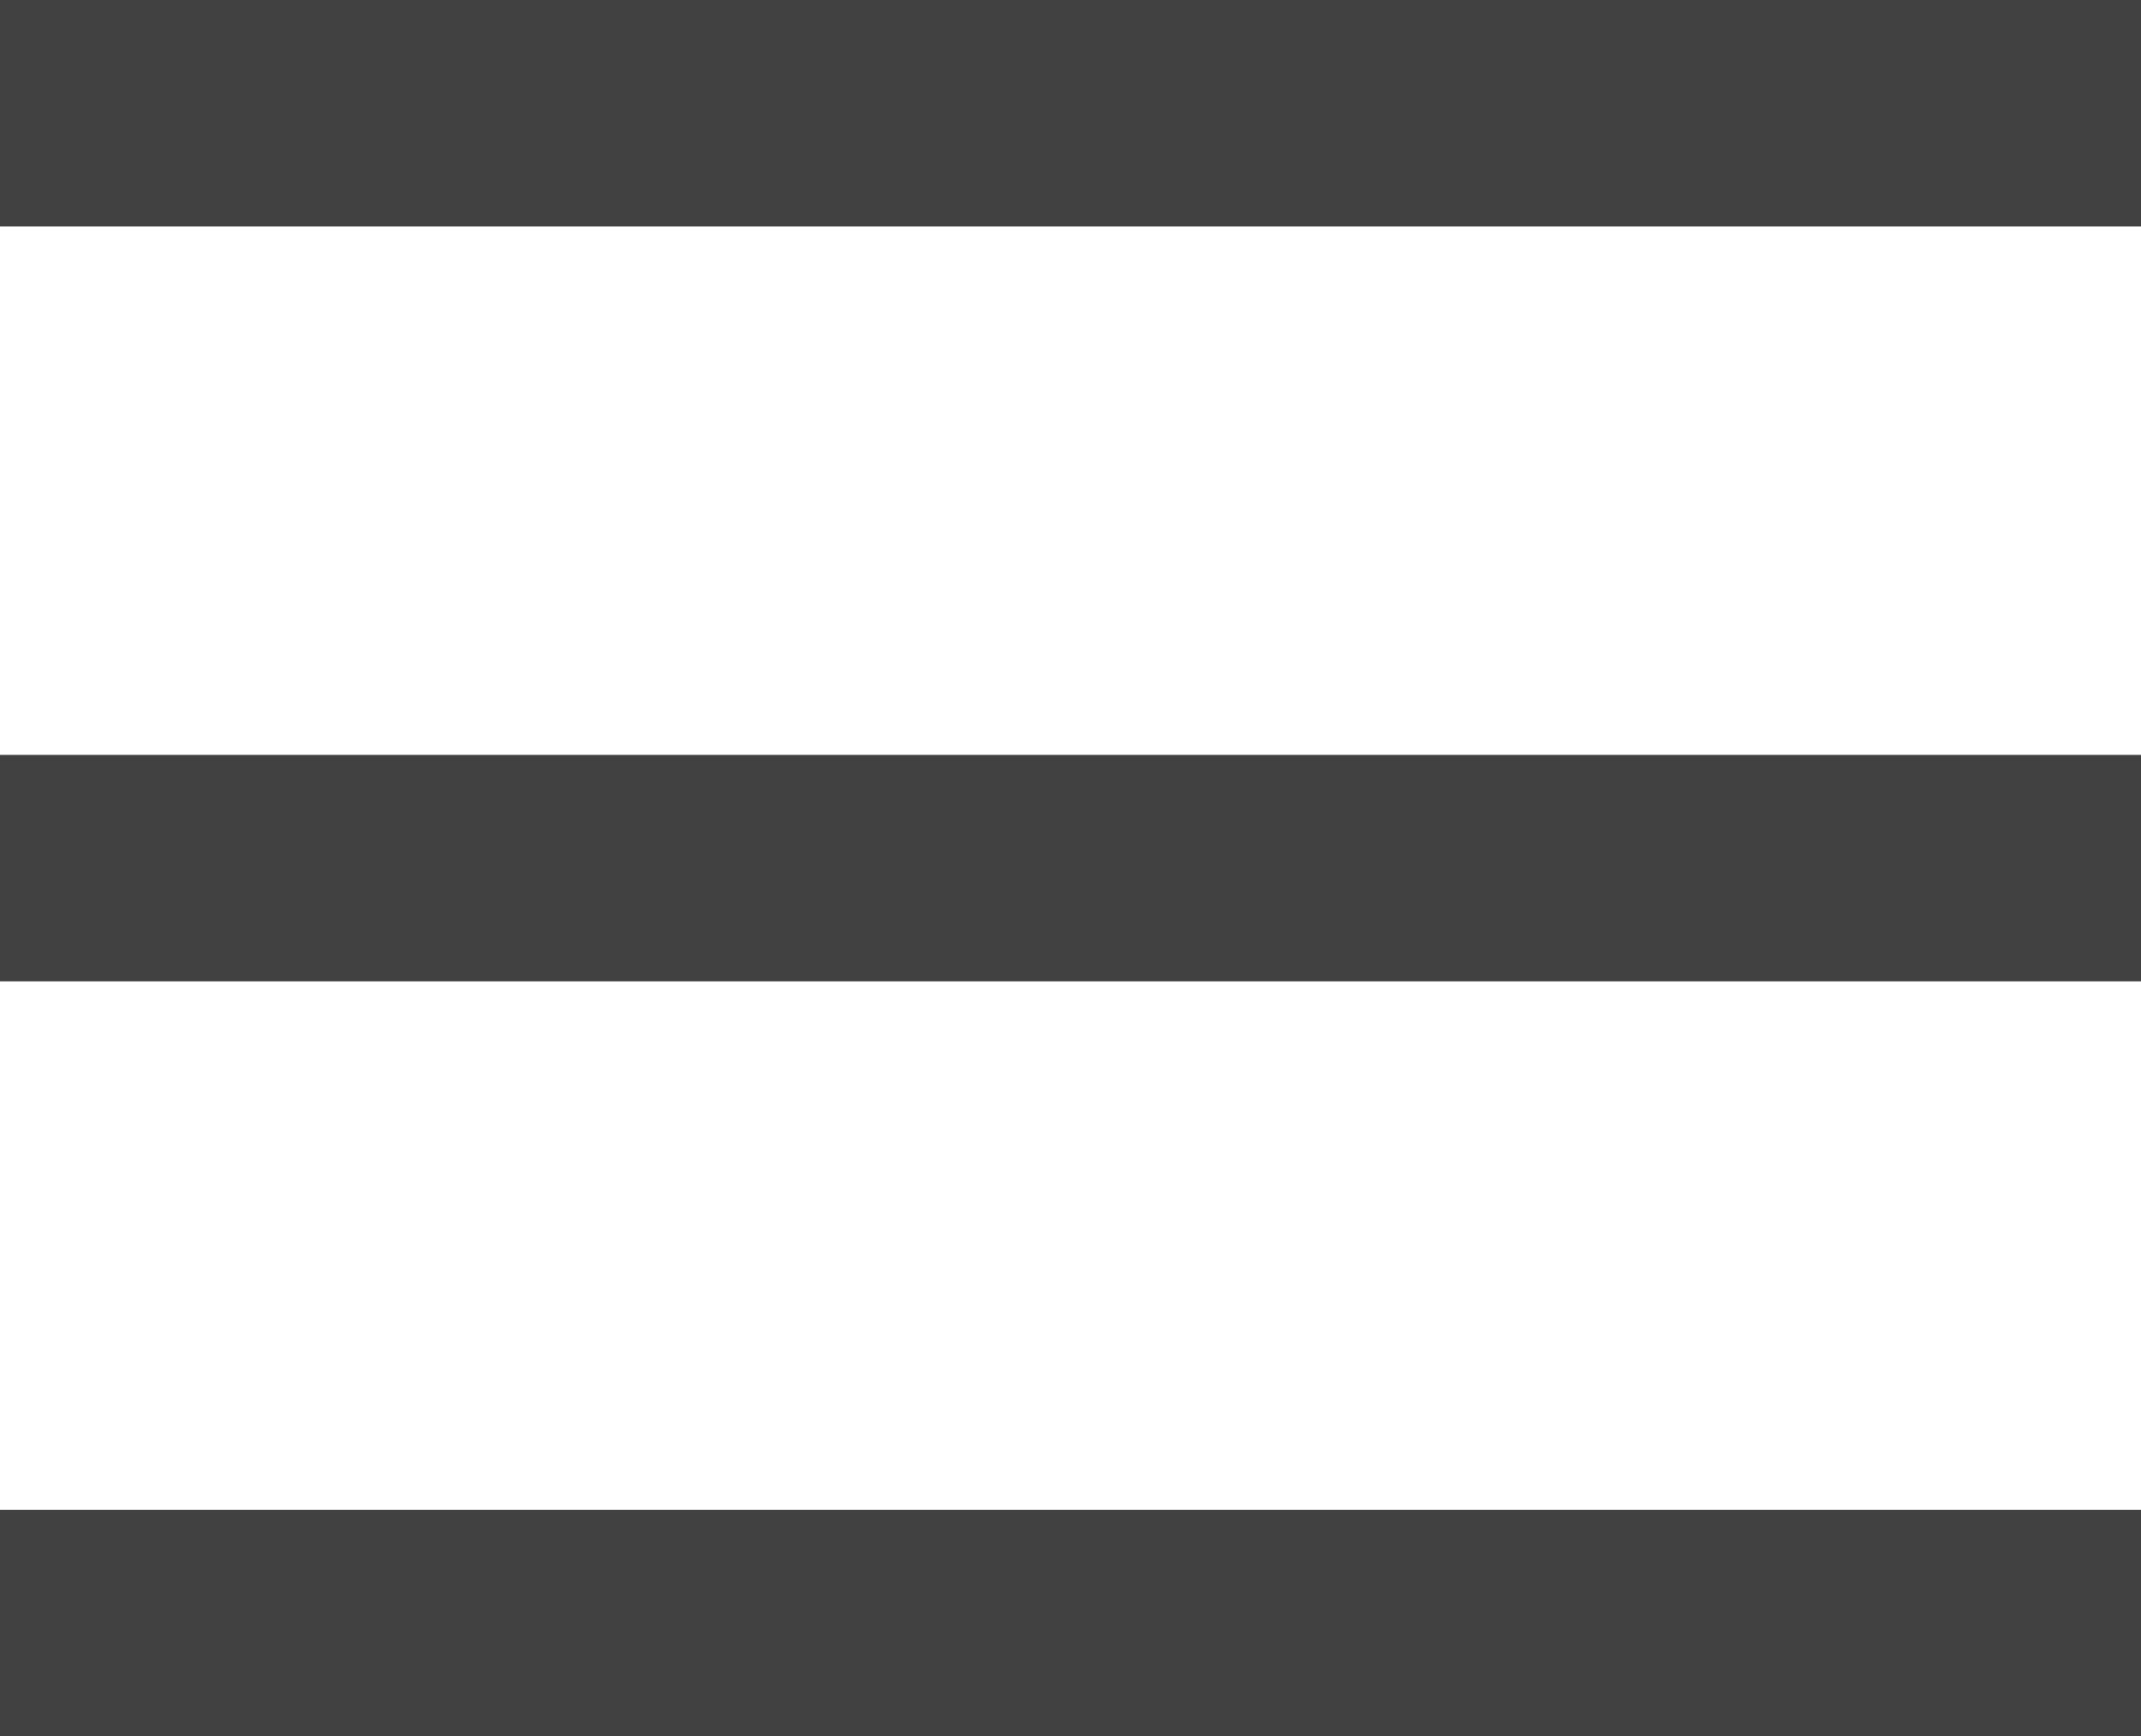
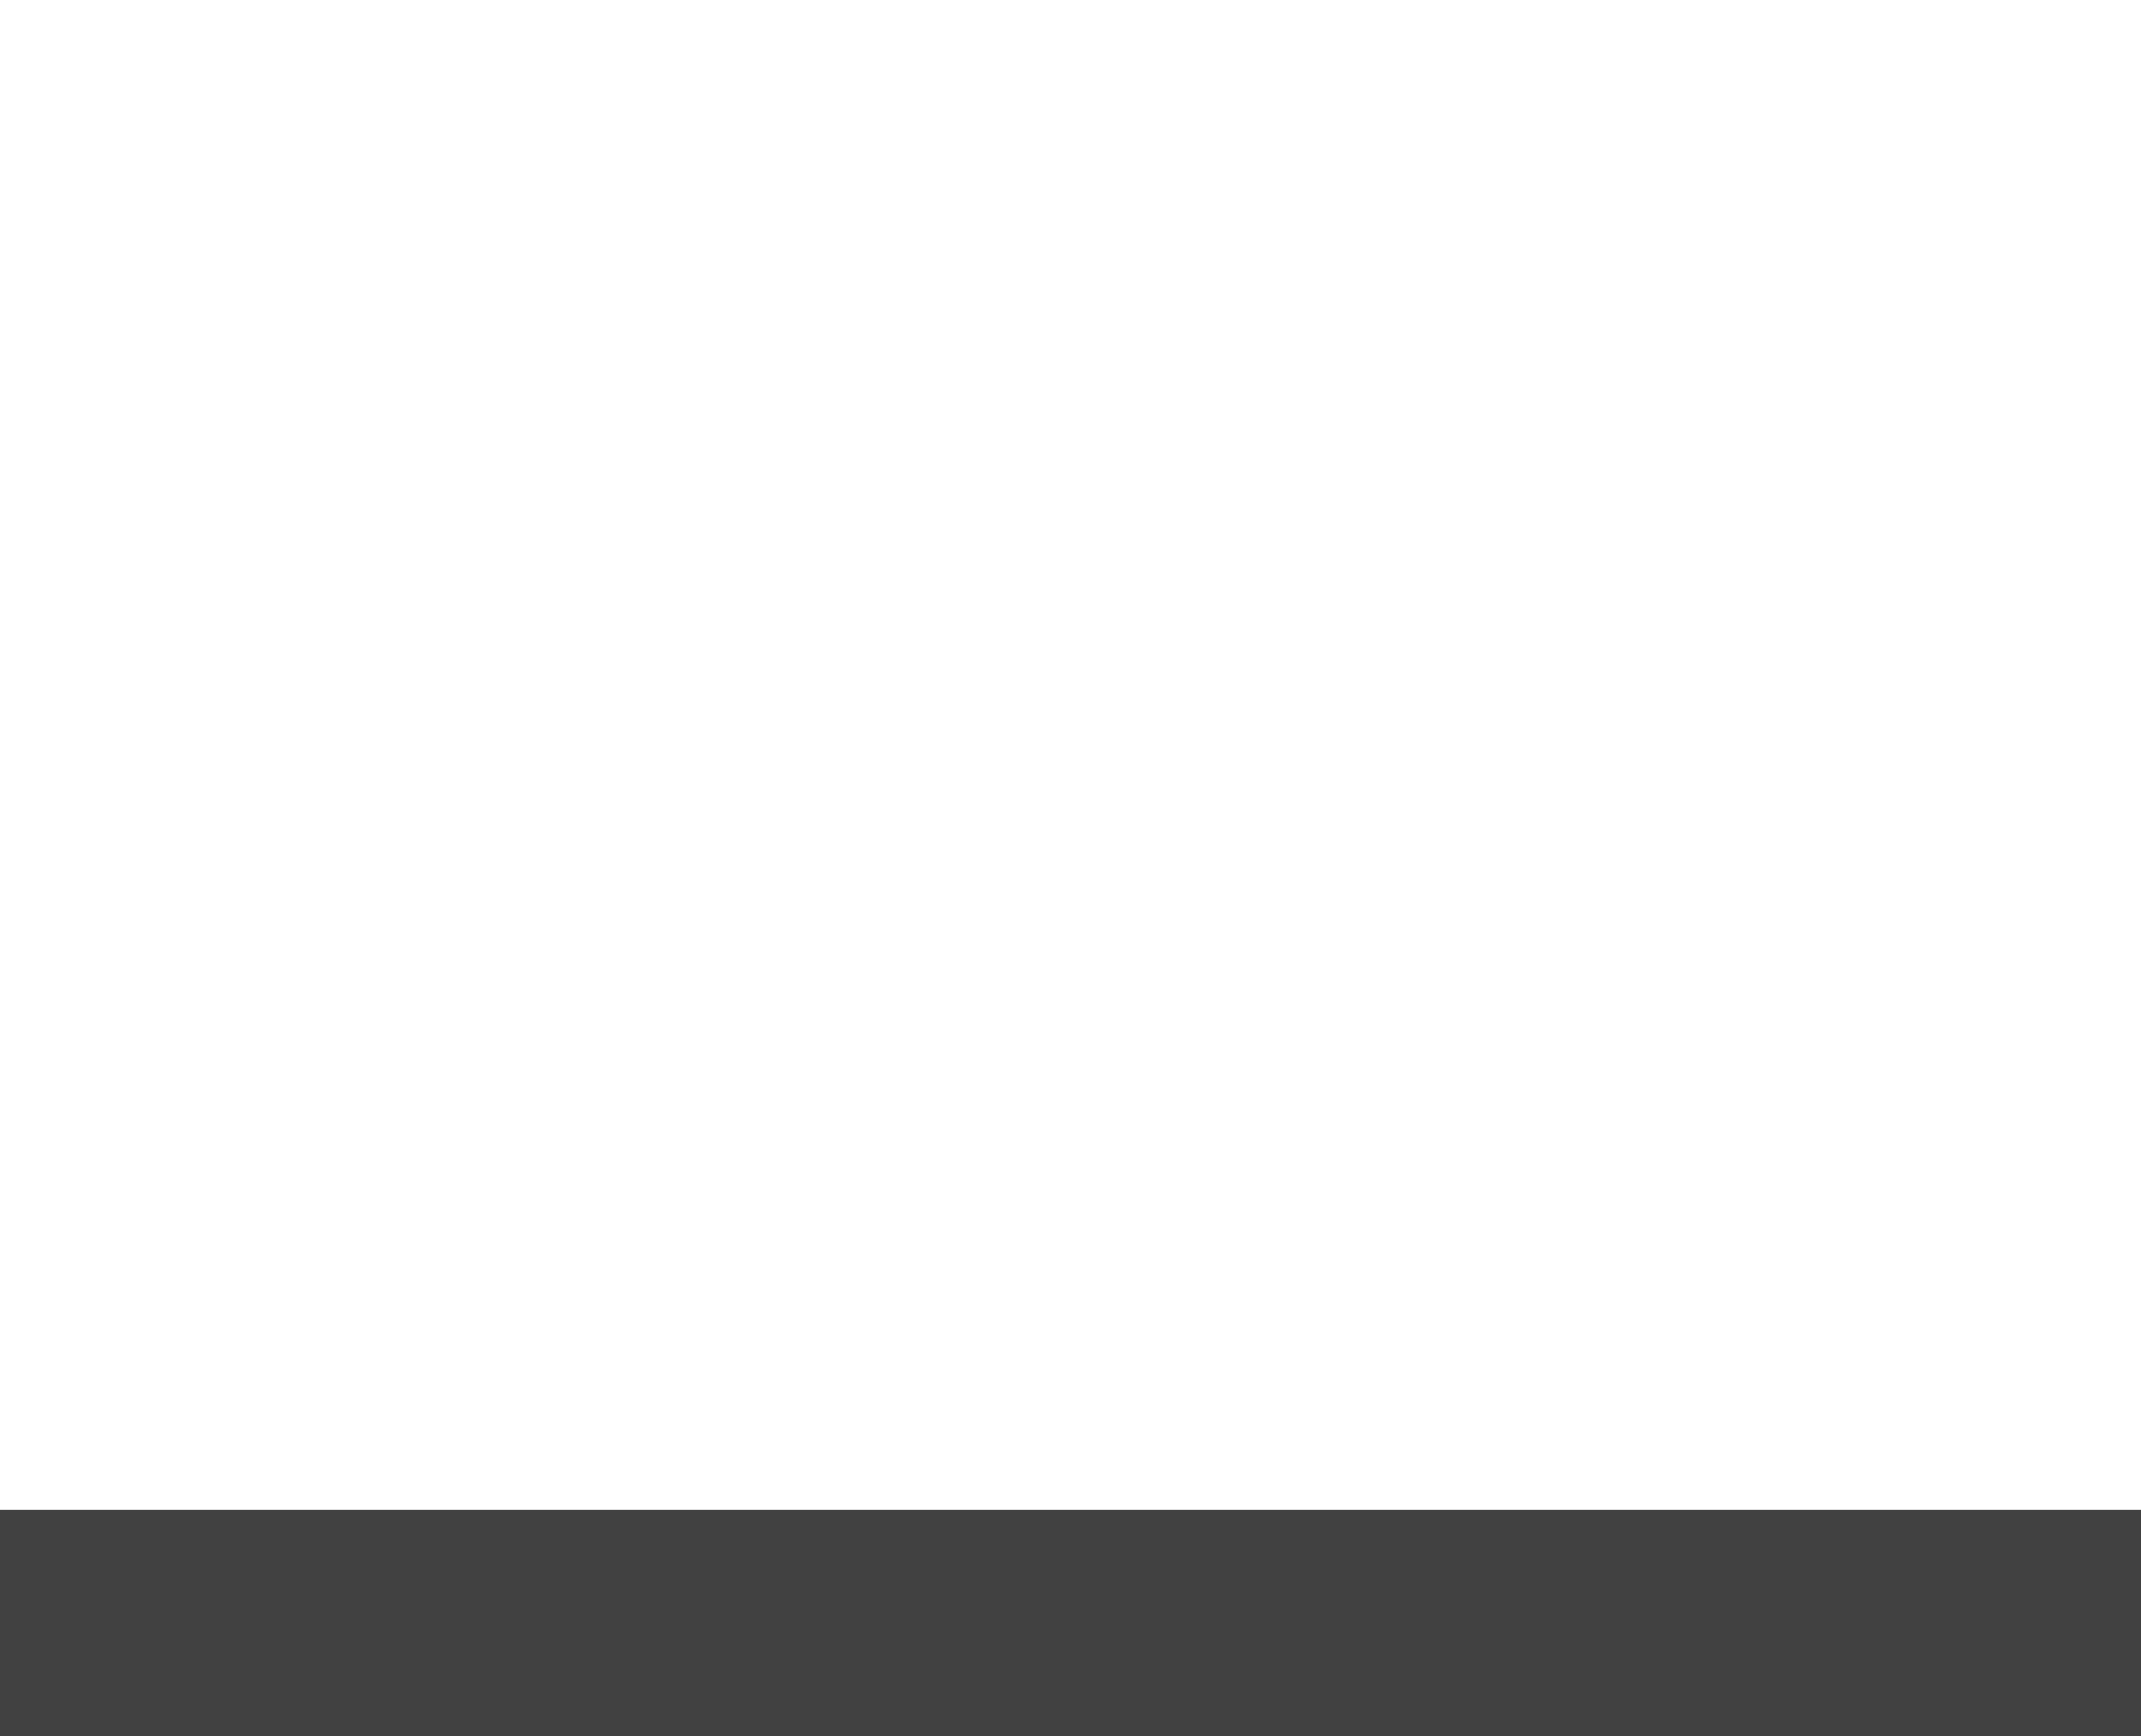
<svg xmlns="http://www.w3.org/2000/svg" width="28.363" height="23" viewBox="0 0 28.363 23">
  <g id="Group_93" data-name="Group 93" transform="translate(-234.842 -27)">
-     <line id="Line_48" data-name="Line 48" x2="28.363" transform="translate(234.842 28.5)" fill="none" stroke="#414141" stroke-width="3" />
-     <line id="Line_49" data-name="Line 49" x2="28.363" transform="translate(234.842 38.5)" fill="none" stroke="#414141" stroke-width="3" />
    <line id="Line_50" data-name="Line 50" x2="28.363" transform="translate(234.842 48.5)" fill="none" stroke="#414141" stroke-width="3" />
  </g>
</svg>